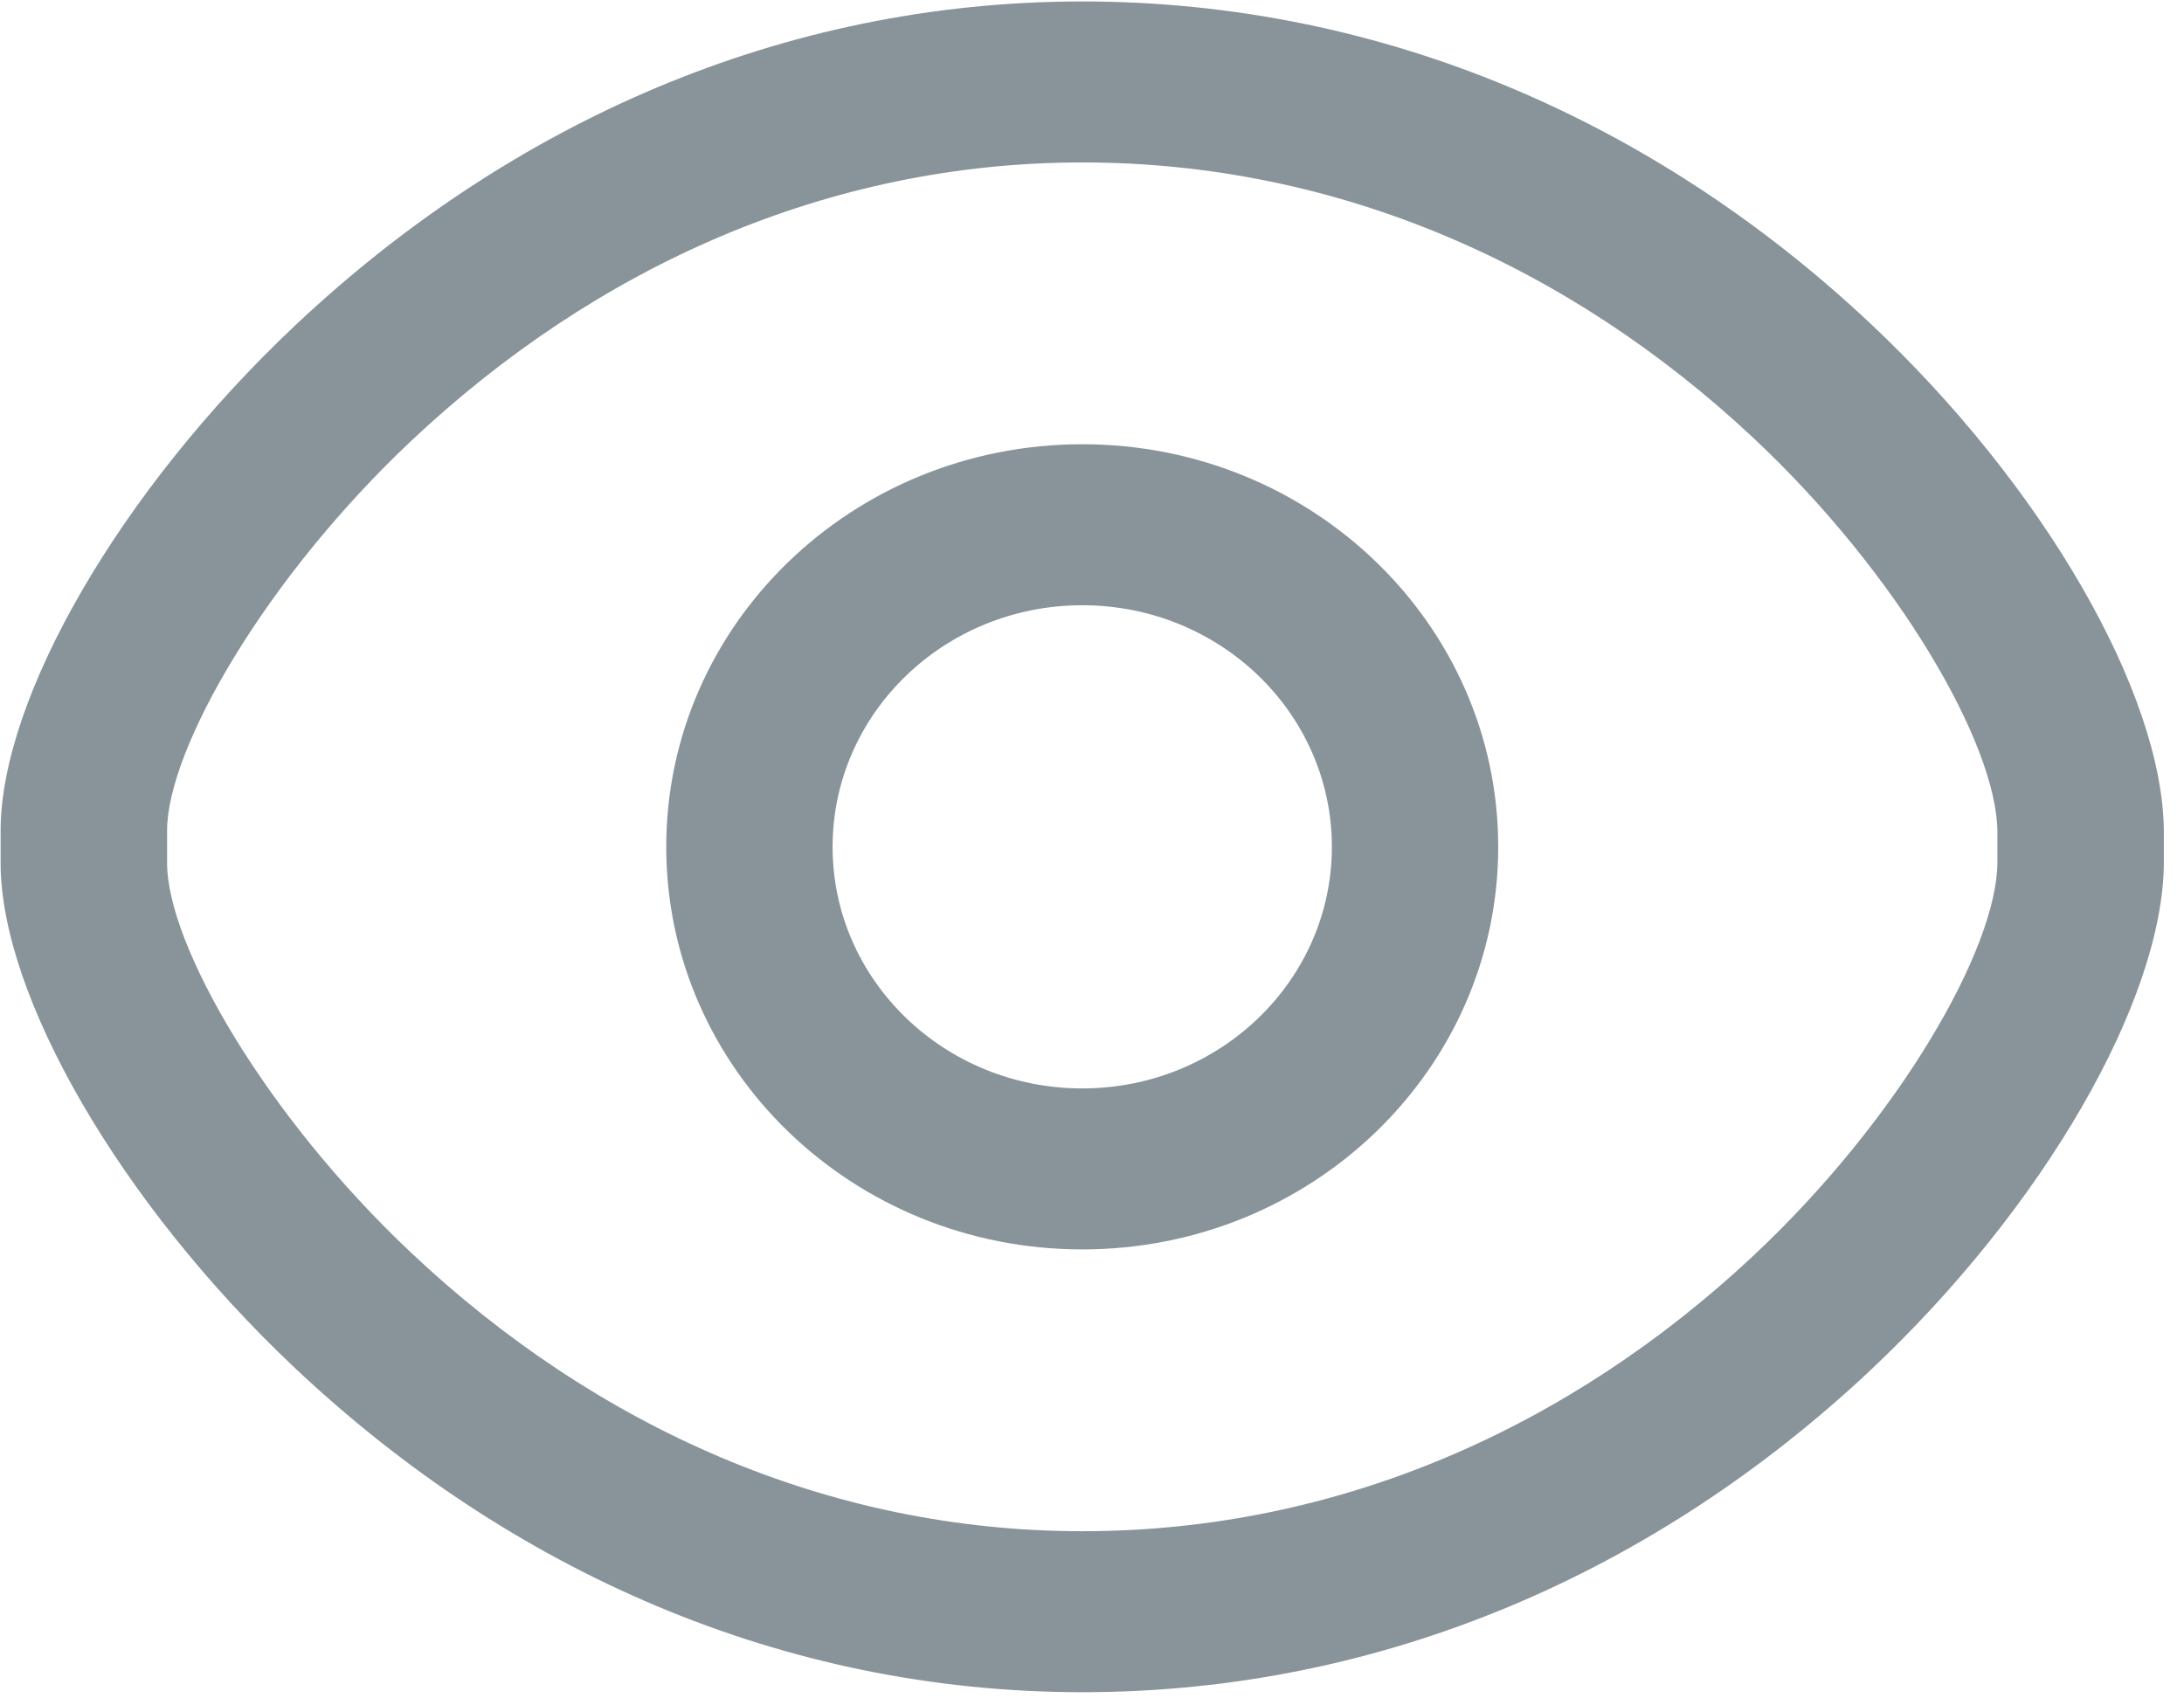
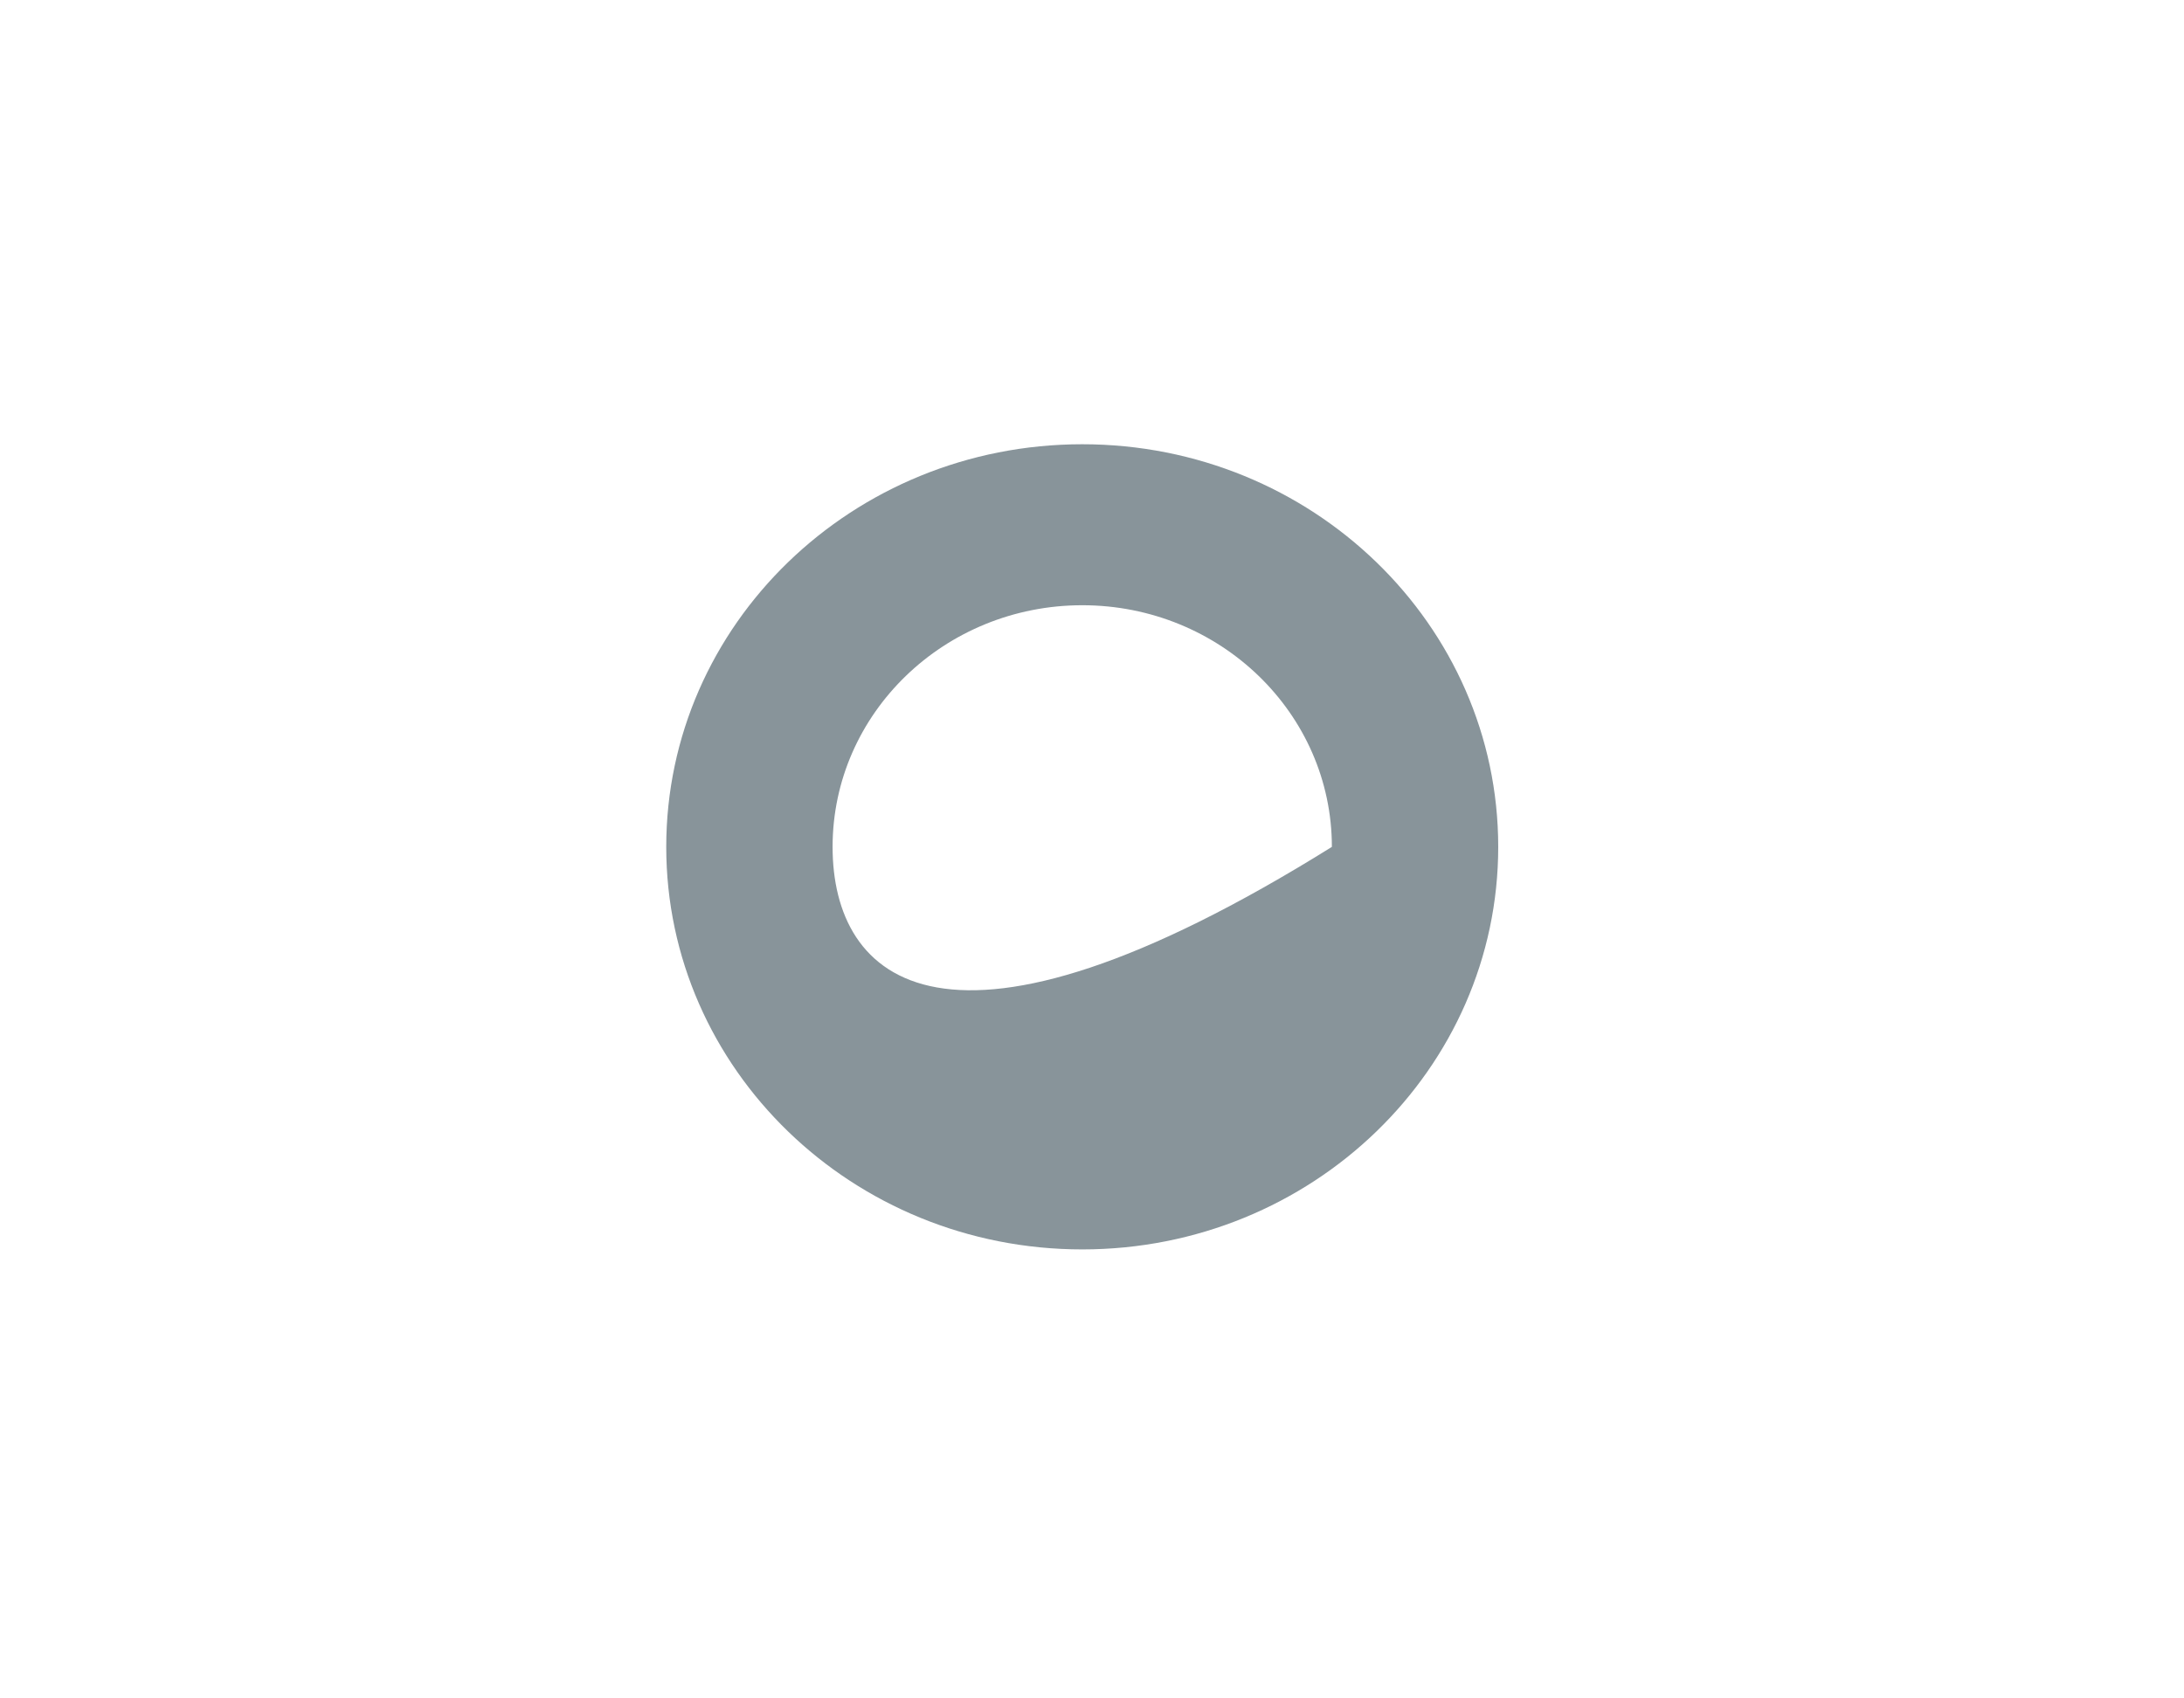
<svg xmlns="http://www.w3.org/2000/svg" width="18px" height="14px" viewBox="0 0 18 14" version="1.1">
  <title>浏览</title>
  <desc>Created with Sketch.</desc>
  <g id="页面-1" stroke="none" stroke-width="1" fill="none" fill-rule="evenodd">
    <g id="2" transform="translate(-701, -504)" fill="#88949A" fill-rule="nonzero">
      <g id="编组-3" transform="translate(320, 431)">
        <g id="浏览" transform="translate(381, 73)">
-           <path d="M8.92,0.012 C6.439,0.012 4.195,1.021 2.429,2.686 C0.989,4.044 0.005,5.754 0.005,6.848 L0.005,7.114 C0.005,8.207 0.989,9.917 2.429,11.275 C4.195,12.94 6.439,13.949 8.92,13.949 C11.403,13.949 13.646,12.953 15.404,11.306 C16.846,9.954 17.824,8.247 17.834,7.119 L17.834,6.848 C17.824,5.715 16.846,4.008 15.404,2.656 C13.646,1.008 11.403,0.012 8.92,0.012 Z M8.92,1.339 C11.022,1.339 12.933,2.188 14.45,3.609 C15.653,4.737 16.456,6.14 16.462,6.853 L16.462,7.114 C16.456,7.822 15.653,9.224 14.45,10.352 C12.933,11.773 11.022,12.622 8.92,12.622 C6.823,12.622 4.911,11.762 3.386,10.324 C2.186,9.193 1.377,7.786 1.377,7.114 L1.377,6.848 C1.377,6.175 2.186,4.769 3.386,3.637 C4.911,2.2 6.823,1.339 8.92,1.339 Z" id="形状" />
-           <path d="M8.92,3.662 C7.026,3.662 5.491,5.148 5.491,6.981 C5.491,8.813 7.026,10.299 8.92,10.299 C10.813,10.299 12.348,8.813 12.348,6.981 C12.348,5.148 10.813,3.662 8.92,3.662 Z M8.92,4.989 C10.056,4.989 10.977,5.881 10.977,6.981 C10.977,8.08 10.056,8.972 8.92,8.972 C7.784,8.972 6.862,8.08 6.862,6.981 C6.862,5.881 7.784,4.989 8.92,4.989 L8.92,4.989 Z" id="形状" />
+           <path d="M8.92,3.662 C7.026,3.662 5.491,5.148 5.491,6.981 C5.491,8.813 7.026,10.299 8.92,10.299 C10.813,10.299 12.348,8.813 12.348,6.981 C12.348,5.148 10.813,3.662 8.92,3.662 Z M8.92,4.989 C10.056,4.989 10.977,5.881 10.977,6.981 C7.784,8.972 6.862,8.08 6.862,6.981 C6.862,5.881 7.784,4.989 8.92,4.989 L8.92,4.989 Z" id="形状" />
        </g>
      </g>
    </g>
  </g>
</svg>